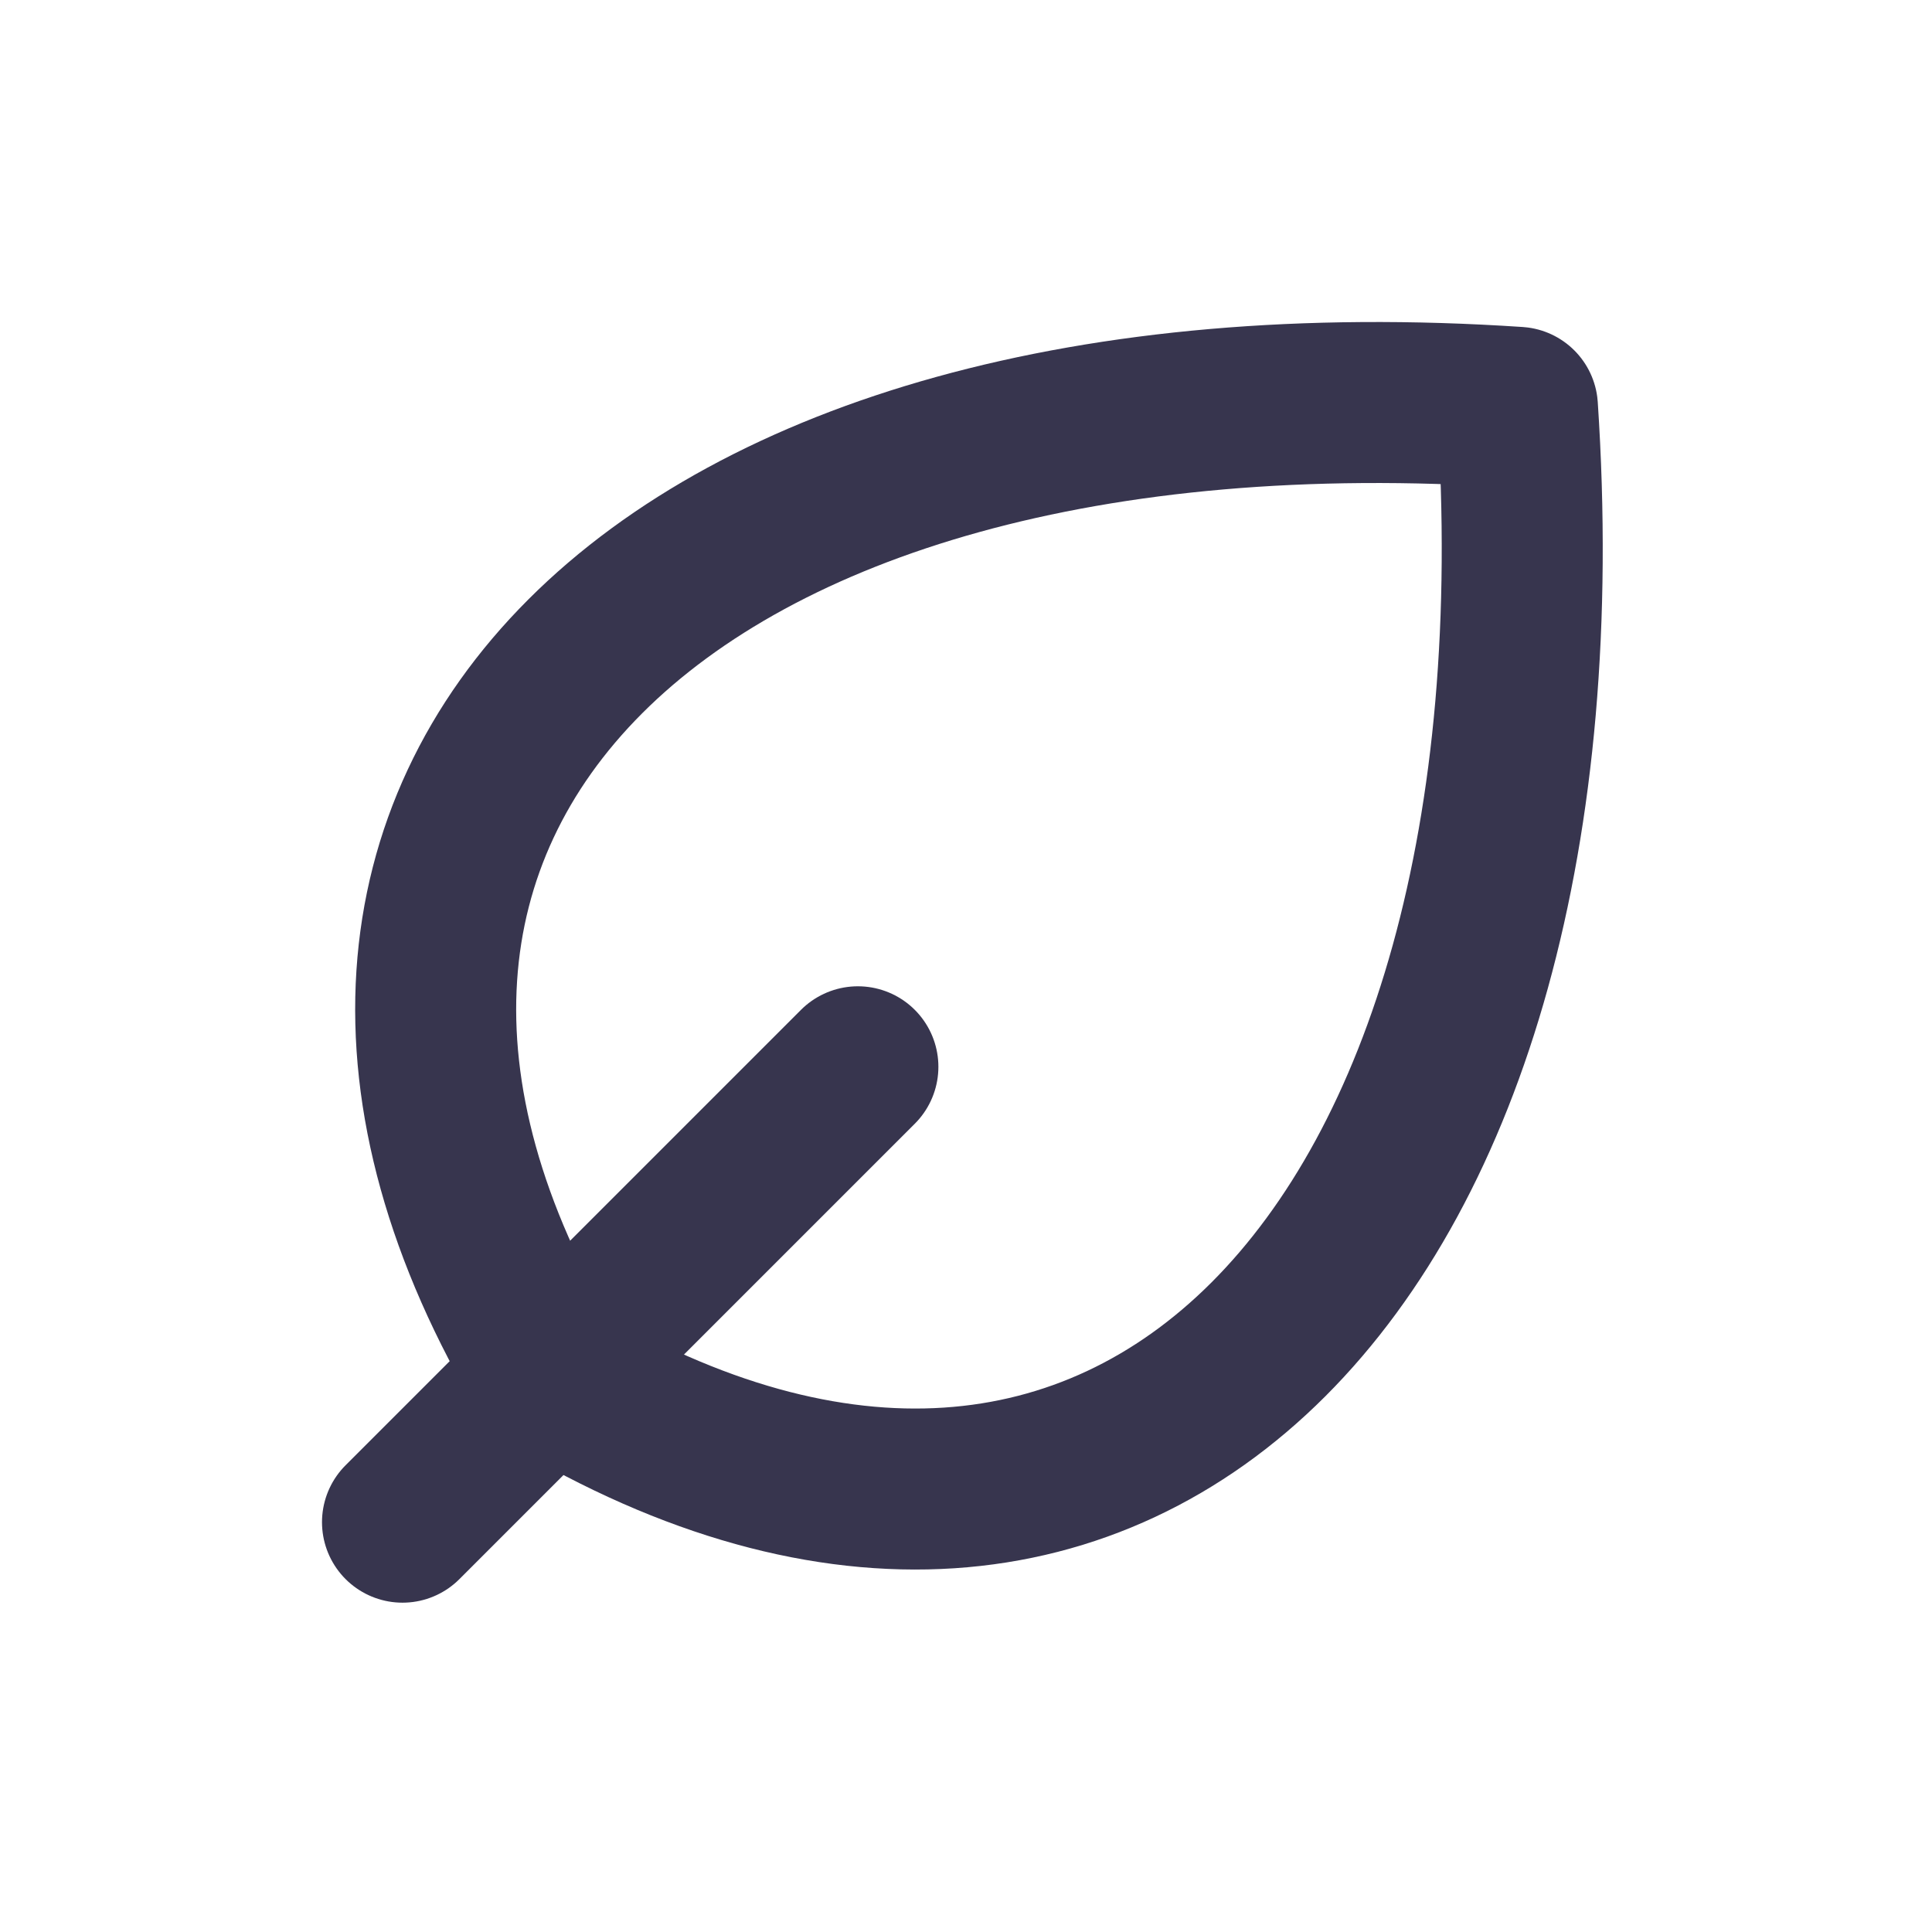
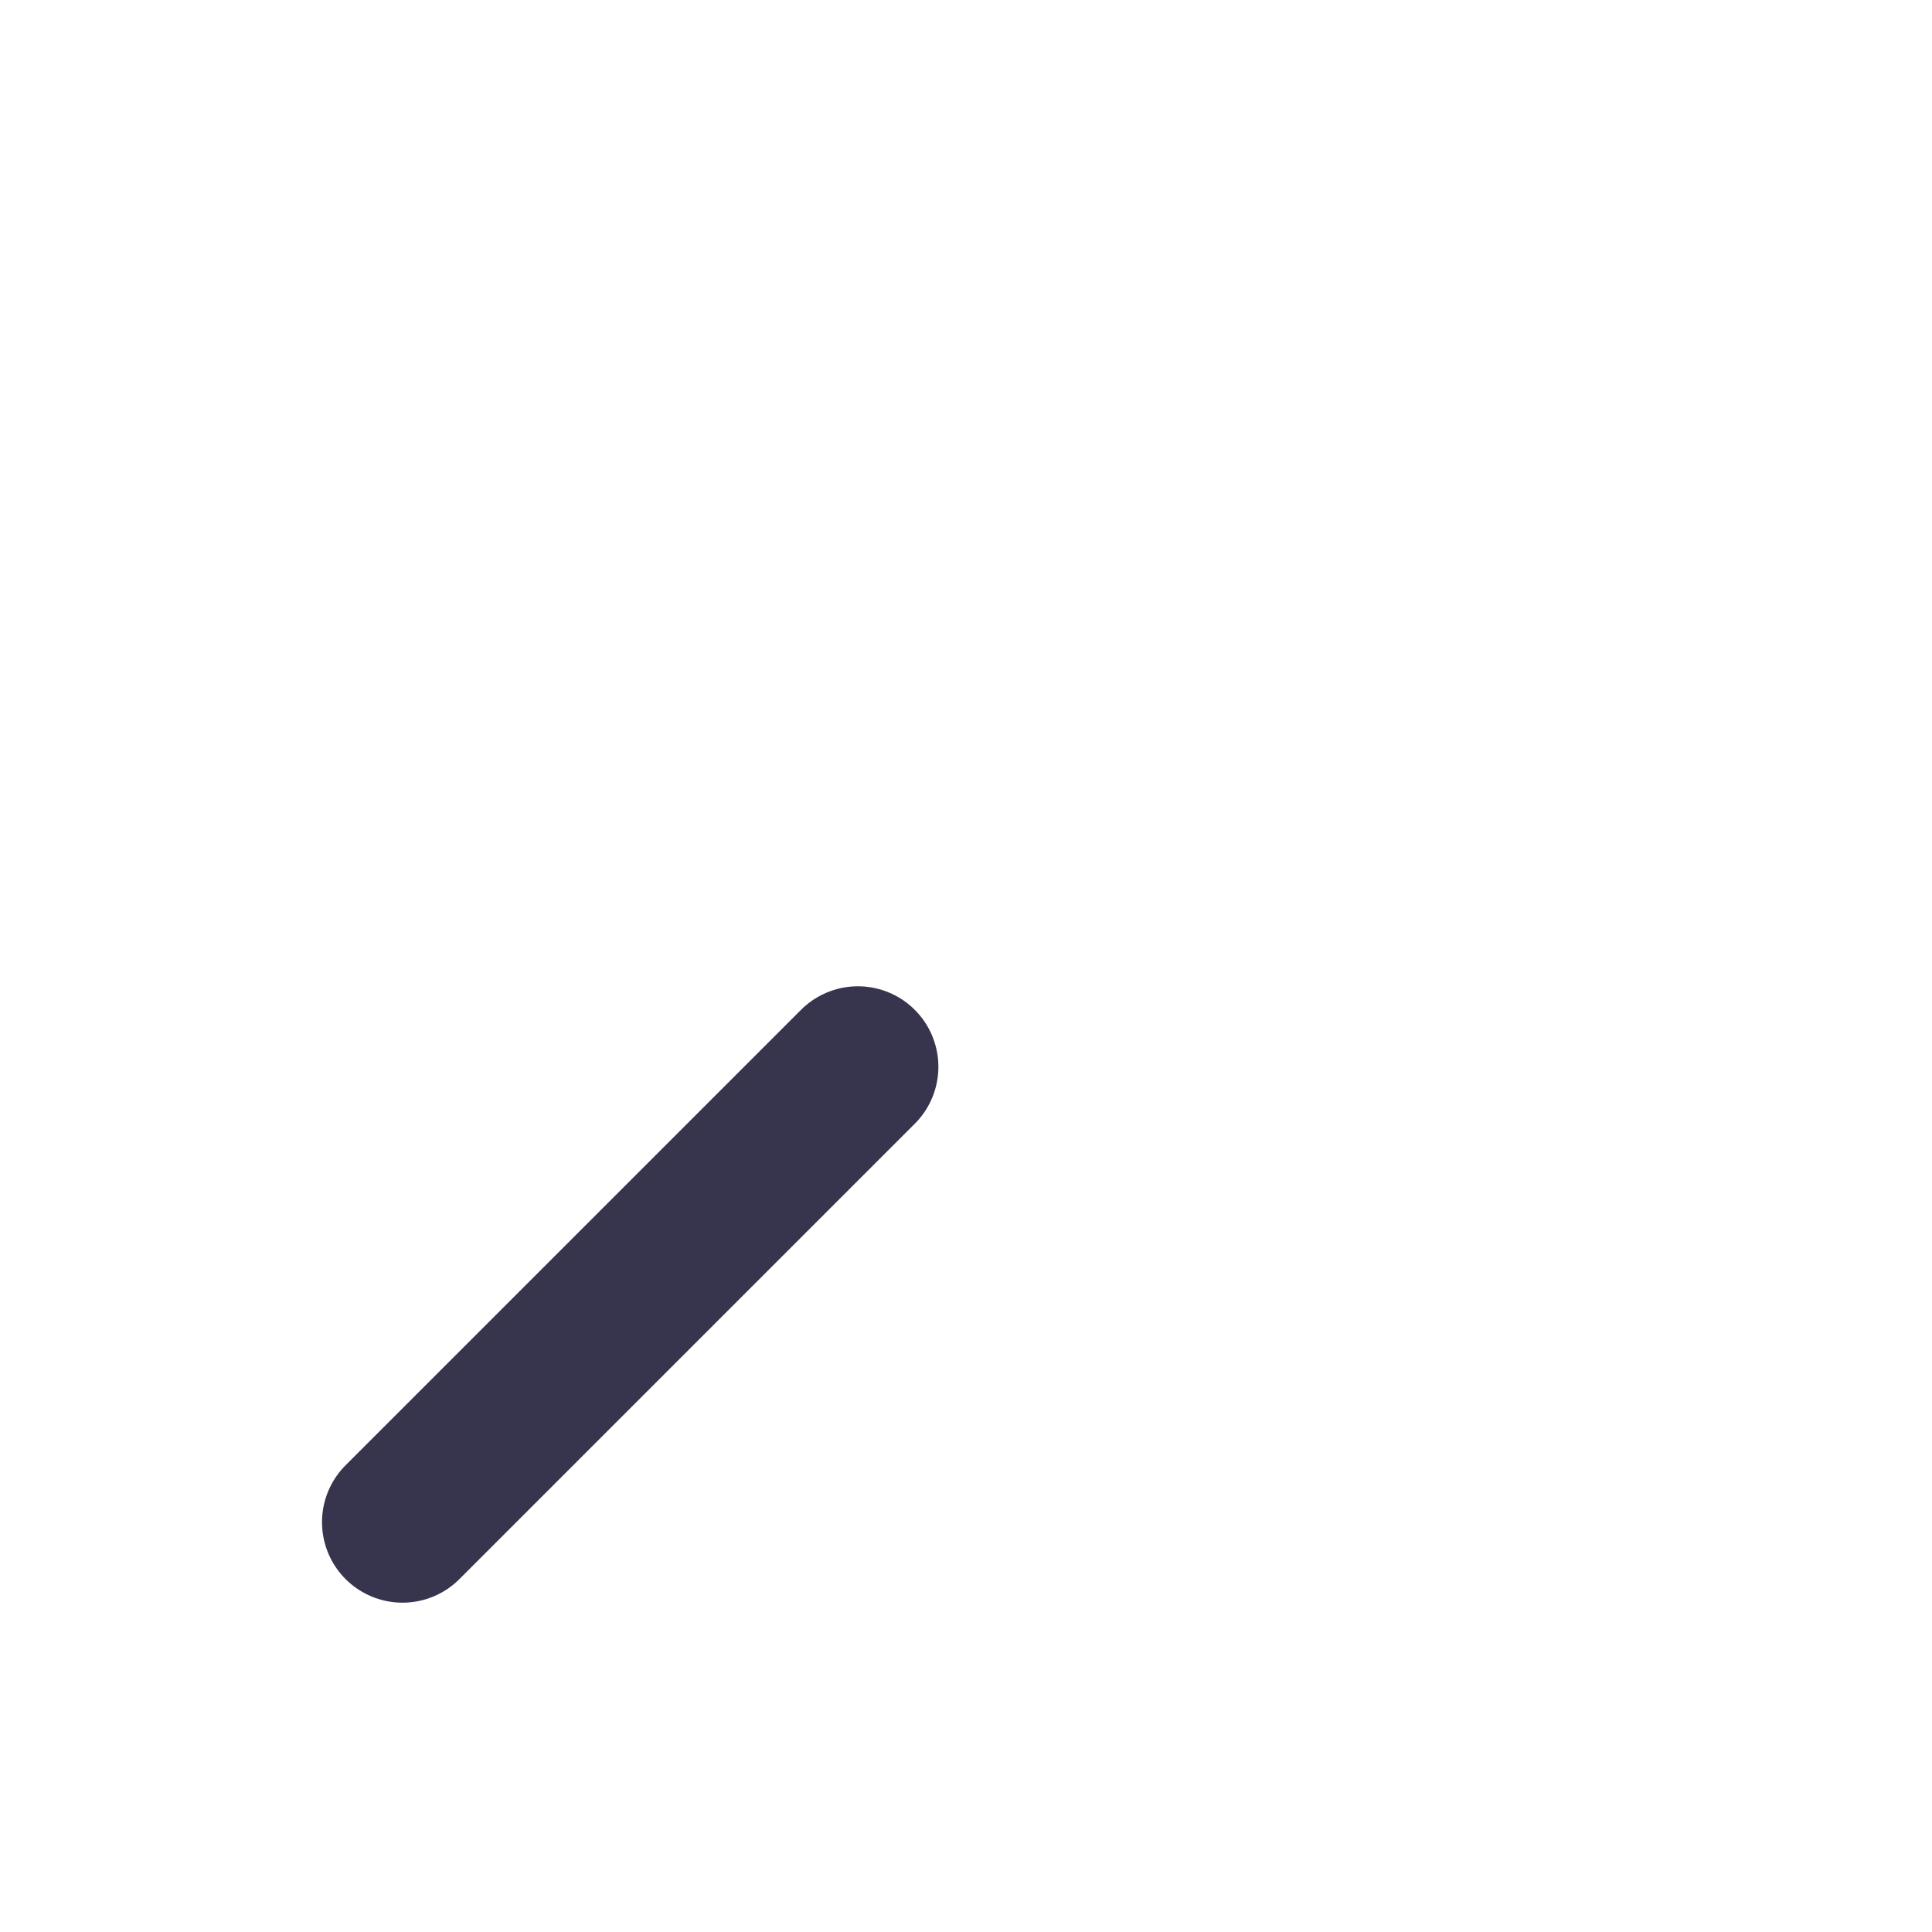
<svg xmlns="http://www.w3.org/2000/svg" width="24" height="24" viewBox="0 0 24 24" fill="none">
-   <path d="M6.829 17.081C2.586 10.009 8.243 4.353 18.85 5.06C19.557 15.666 13.9 21.323 6.829 17.081Z" stroke="#37354E" stroke-width="2" stroke-linecap="round" stroke-linejoin="round" />
  <path d="M5 18.909L10.657 13.252" stroke="#37354E" stroke-width="2" stroke-linecap="round" stroke-linejoin="round" />
</svg>